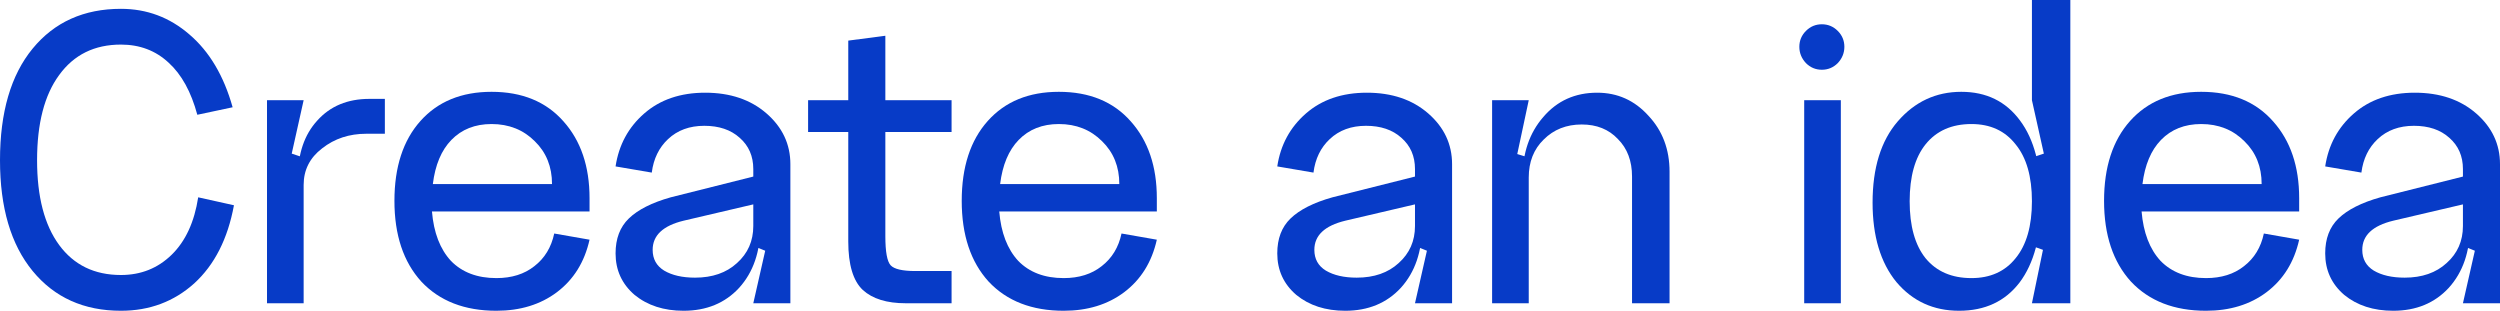
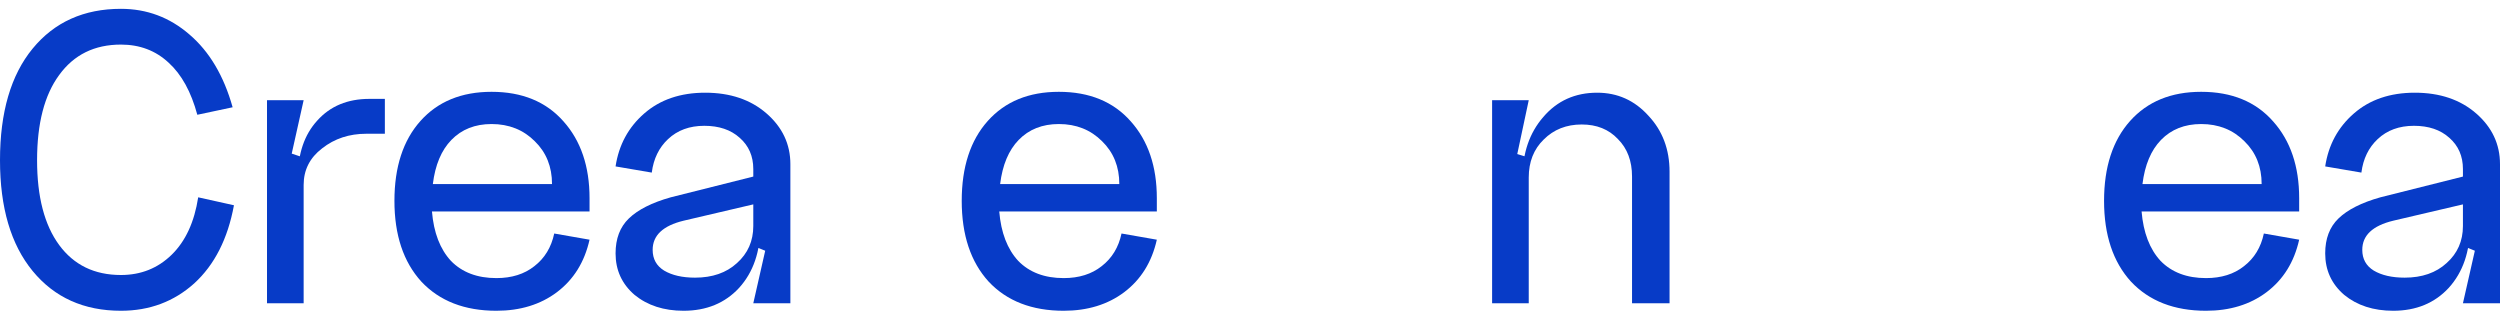
<svg xmlns="http://www.w3.org/2000/svg" viewBox="0 0 181.234 22.527" fill="none">
  <path d="M16.864 7.776L14.304 8.32C13.856 6.656 13.163 5.397 12.224 4.544C11.285 3.669 10.133 3.232 8.768 3.232C6.848 3.232 5.355 3.968 4.288 5.44C3.221 6.891 2.688 8.949 2.688 11.616C2.688 14.261 3.221 16.309 4.288 17.76C5.355 19.211 6.848 19.936 8.768 19.936C10.219 19.936 11.445 19.445 12.448 18.464C13.451 17.483 14.091 16.096 14.368 14.304L16.96 14.88C16.512 17.312 15.552 19.2 14.08 20.544C12.608 21.867 10.837 22.528 8.768 22.528C6.08 22.528 3.947 21.568 2.368 19.648C0.789 17.728 0 15.051 0 11.616C0 8.139 0.789 5.44 2.368 3.52C3.947 1.6 6.08 0.64 8.768 0.64C10.645 0.64 12.299 1.259 13.728 2.496C15.179 3.733 16.224 5.493 16.864 7.776Z" fill="#073BC7" />
  <path d="M19.356 7.264H22.012L21.148 11.136L22.012 11.424V21.984H19.356V7.264ZM26.556 9.696C25.318 9.696 24.252 10.048 23.356 10.752C22.46 11.435 22.012 12.32 22.012 13.408L21.596 12.864C21.596 11.136 22.065 9.76 23.004 8.736C23.942 7.691 25.201 7.168 26.78 7.168H27.9V9.696H26.556Z" fill="#073BC7" />
  <path d="M31.314 15.328C31.442 16.864 31.9 18.059 32.69 18.912C33.5 19.744 34.599 20.16 35.986 20.16C37.095 20.16 38.012 19.872 38.738 19.296C39.484 18.72 39.964 17.931 40.178 16.928L42.738 17.376C42.375 18.997 41.586 20.267 40.37 21.184C39.175 22.08 37.714 22.528 35.986 22.528C33.682 22.528 31.869 21.824 30.546 20.416C29.244 18.987 28.594 17.035 28.594 14.56C28.594 12.107 29.223 10.176 30.482 8.768C31.741 7.36 33.458 6.656 35.634 6.656C37.852 6.656 39.591 7.371 40.85 8.8C42.108 10.208 42.738 12.064 42.738 14.368V15.328H31.314ZM31.378 13.344H40.018C40.018 12.085 39.602 11.051 38.77 10.24C37.938 9.408 36.892 8.992 35.634 8.992C34.439 8.992 33.468 9.376 32.722 10.144C31.996 10.891 31.549 11.957 31.378 13.344Z" fill="#073BC7" />
  <path d="M47.313 18.112C47.313 18.773 47.59 19.275 48.145 19.616C48.721 19.957 49.468 20.128 50.385 20.128C51.644 20.128 52.657 19.776 53.425 19.072C54.214 18.368 54.609 17.472 54.609 16.384H55.121C55.121 18.24 54.609 19.733 53.585 20.864C52.561 21.973 51.217 22.528 49.553 22.528C48.124 22.528 46.94 22.144 46.001 21.376C45.084 20.587 44.625 19.584 44.625 18.368C44.625 17.301 44.945 16.459 45.585 15.84C46.246 15.2 47.26 14.688 48.625 14.304L54.609 12.8V14.816L49.553 16C48.06 16.363 47.313 17.067 47.313 18.112ZM57.297 21.984H54.609L55.473 18.176L54.609 17.824V12.256C54.609 11.317 54.278 10.56 53.617 9.984C52.977 9.408 52.124 9.12 51.057 9.12C49.99 9.12 49.116 9.44 48.433 10.08C47.772 10.699 47.377 11.509 47.249 12.512L44.625 12.064C44.86 10.507 45.553 9.227 46.705 8.224C47.857 7.221 49.329 6.72 51.121 6.72C52.934 6.72 54.417 7.221 55.569 8.224C56.721 9.227 57.297 10.453 57.297 11.904V21.984Z" fill="#073BC7" />
-   <path d="M64.182 9.568V17.12C64.182 18.251 64.31 18.955 64.566 19.232C64.822 19.509 65.42 19.648 66.359 19.648H68.983V21.984H65.655C64.289 21.984 63.255 21.664 62.551 21.024C61.846 20.363 61.494 19.189 61.494 17.504V9.568H58.582V7.264H61.494V2.944L64.182 2.592V7.264H68.983V9.568H64.182Z" fill="#073BC7" />
  <path d="M72.439 15.328C72.567 16.864 73.025 18.059 73.815 18.912C74.625 19.744 75.724 20.16 77.111 20.16C78.22 20.16 79.137 19.872 79.863 19.296C80.609 18.72 81.09 17.931 81.303 16.928L83.863 17.376C83.5 18.997 82.711 20.267 81.495 21.184C80.3 22.08 78.839 22.528 77.111 22.528C74.807 22.528 72.993 21.824 71.671 20.416C70.369 18.987 69.719 17.035 69.719 14.56C69.719 12.107 70.348 10.176 71.607 8.768C72.865 7.36 74.583 6.656 76.759 6.656C78.977 6.656 80.716 7.371 81.975 8.8C83.233 10.208 83.863 12.064 83.863 14.368V15.328H72.439ZM72.503 13.344H81.143C81.143 12.085 80.727 11.051 79.895 10.24C79.063 9.408 78.018 8.992 76.759 8.992C75.564 8.992 74.593 9.376 73.847 10.144C73.121 10.891 72.673 11.957 72.503 13.344Z" fill="#073BC7" />
-   <path d="M95.282 18.112C95.282 18.773 95.559 19.275 96.114 19.616C96.69 19.957 97.436 20.128 98.354 20.128C99.612 20.128 100.626 19.776 101.394 19.072C102.183 18.368 102.578 17.472 102.578 16.384H103.09C103.09 18.24 102.578 19.733 101.554 20.864C100.53 21.973 99.186 22.528 97.522 22.528C96.092 22.528 94.908 22.144 93.97 21.376C93.052 20.587 92.594 19.584 92.594 18.368C92.594 17.301 92.914 16.459 93.554 15.84C94.215 15.2 95.229 14.688 96.594 14.304L102.578 12.8V14.816L97.522 16C96.028 16.363 95.282 17.067 95.282 18.112ZM105.266 21.984H102.578L103.442 18.176L102.578 17.824V12.256C102.578 11.317 102.247 10.56 101.586 9.984C100.946 9.408 100.092 9.12 99.026 9.12C97.959 9.12 97.084 9.44 96.402 10.08C95.74 10.699 95.346 11.509 95.218 12.512L92.594 12.064C92.828 10.507 93.522 9.227 94.674 8.224C95.826 7.221 97.298 6.72 99.09 6.72C100.903 6.72 102.386 7.221 103.538 8.224C104.69 9.227 105.266 10.453 105.266 11.904V21.984Z" fill="#073BC7" />
  <path d="M118.312 12.8C118.312 11.669 117.971 10.763 117.288 10.08C116.627 9.376 115.752 9.024 114.664 9.024C113.555 9.024 112.638 9.387 111.912 10.112C111.187 10.816 110.824 11.733 110.824 12.864H110.376C110.376 11.093 110.878 9.632 111.88 8.48C112.883 7.307 114.184 6.72 115.784 6.72C117.256 6.72 118.494 7.275 119.496 8.384C120.52 9.472 121.032 10.827 121.032 12.448V21.984H118.312V12.8ZM108.168 7.264H110.824L109.992 11.168L110.824 11.424V21.984H108.168V7.264Z" fill="#073BC7" />
-   <path d="M130.921 4.576C130.601 4.235 130.441 3.84 130.441 3.392C130.441 2.944 130.601 2.56 130.921 2.24C131.241 1.92 131.625 1.76 132.073 1.76C132.521 1.76 132.905 1.92 133.225 2.24C133.545 2.56 133.705 2.944 133.705 3.392C133.705 3.84 133.545 4.235 133.225 4.576C132.905 4.896 132.521 5.056 132.073 5.056C131.625 5.056 131.241 4.896 130.921 4.576ZM130.793 7.264H133.449V21.984H130.793V7.264Z" fill="#073BC7" />
-   <path d="M146.118 18.72C146.907 17.76 147.302 16.384 147.302 14.592C147.302 12.8 146.907 11.424 146.118 10.464C145.35 9.483 144.283 8.992 142.918 8.992C141.489 8.992 140.379 9.483 139.59 10.464C138.822 11.424 138.438 12.8 138.438 14.592C138.438 16.384 138.822 17.76 139.59 18.72C140.379 19.68 141.489 20.16 142.918 20.16C144.283 20.16 145.35 19.68 146.118 18.72ZM147.974 14.592C147.974 17.131 147.451 19.093 146.406 20.48C145.361 21.845 143.899 22.528 142.022 22.528C140.166 22.528 138.651 21.835 137.478 20.448C136.326 19.04 135.75 17.12 135.75 14.688C135.75 12.171 136.358 10.208 137.574 8.8C138.811 7.371 140.347 6.656 142.182 6.656C143.995 6.656 145.414 7.349 146.438 8.736C147.462 10.101 147.974 12.053 147.974 14.592ZM150.086 0V21.984H147.302L148.102 18.112L147.302 17.824V11.424L148.166 11.136L147.302 7.264V0H150.086Z" fill="#073BC7" />
  <path d="M155.251 15.328C155.379 16.864 155.838 18.059 156.627 18.912C157.438 19.744 158.537 20.16 159.923 20.16C161.033 20.16 161.95 19.872 162.675 19.296C163.422 18.72 163.902 17.931 164.115 16.928L166.675 17.376C166.313 18.997 165.523 20.267 164.307 21.184C163.113 22.08 161.651 22.528 159.923 22.528C157.619 22.528 155.806 21.824 154.483 20.416C153.182 18.987 152.531 17.035 152.531 14.56C152.531 12.107 153.161 10.176 154.419 8.768C155.678 7.36 157.395 6.656 159.571 6.656C161.79 6.656 163.529 7.371 164.787 8.8C166.046 10.208 166.675 12.064 166.675 14.368V15.328H155.251ZM155.315 13.344H163.955C163.955 12.085 163.539 11.051 162.707 10.24C161.875 9.408 160.83 8.992 159.571 8.992C158.377 8.992 157.406 9.376 156.659 10.144C155.934 10.891 155.486 11.957 155.315 13.344Z" fill="#073BC7" />
  <path d="M171.25 18.112C171.25 18.773 171.528 19.275 172.082 19.616C172.659 19.957 173.405 20.128 174.322 20.128C175.581 20.128 176.595 19.776 177.362 19.072C178.152 18.368 178.547 17.472 178.547 16.384H179.059C179.059 18.24 178.547 19.733 177.522 20.864C176.499 21.973 175.154 22.528 173.491 22.528C172.061 22.528 170.877 22.144 169.939 21.376C169.021 20.587 168.562 19.584 168.562 18.368C168.562 17.301 168.882 16.459 169.522 15.84C170.184 15.2 171.197 14.688 172.563 14.304L178.547 12.8V14.816L173.491 16C171.997 16.363 171.25 17.067 171.25 18.112ZM181.234 21.984H178.547L179.411 18.176L178.547 17.824V12.256C178.547 11.317 178.216 10.56 177.554 9.984C176.914 9.408 176.061 9.12 174.994 9.12C173.928 9.12 173.053 9.44 172.37 10.08C171.709 10.699 171.314 11.509 171.186 12.512L168.562 12.064C168.797 10.507 169.49 9.227 170.643 8.224C171.794 7.221 173.267 6.72 175.058 6.72C176.872 6.72 178.355 7.221 179.507 8.224C180.658 9.227 181.234 10.453 181.234 11.904V21.984Z" fill="#073BC7" />
</svg>